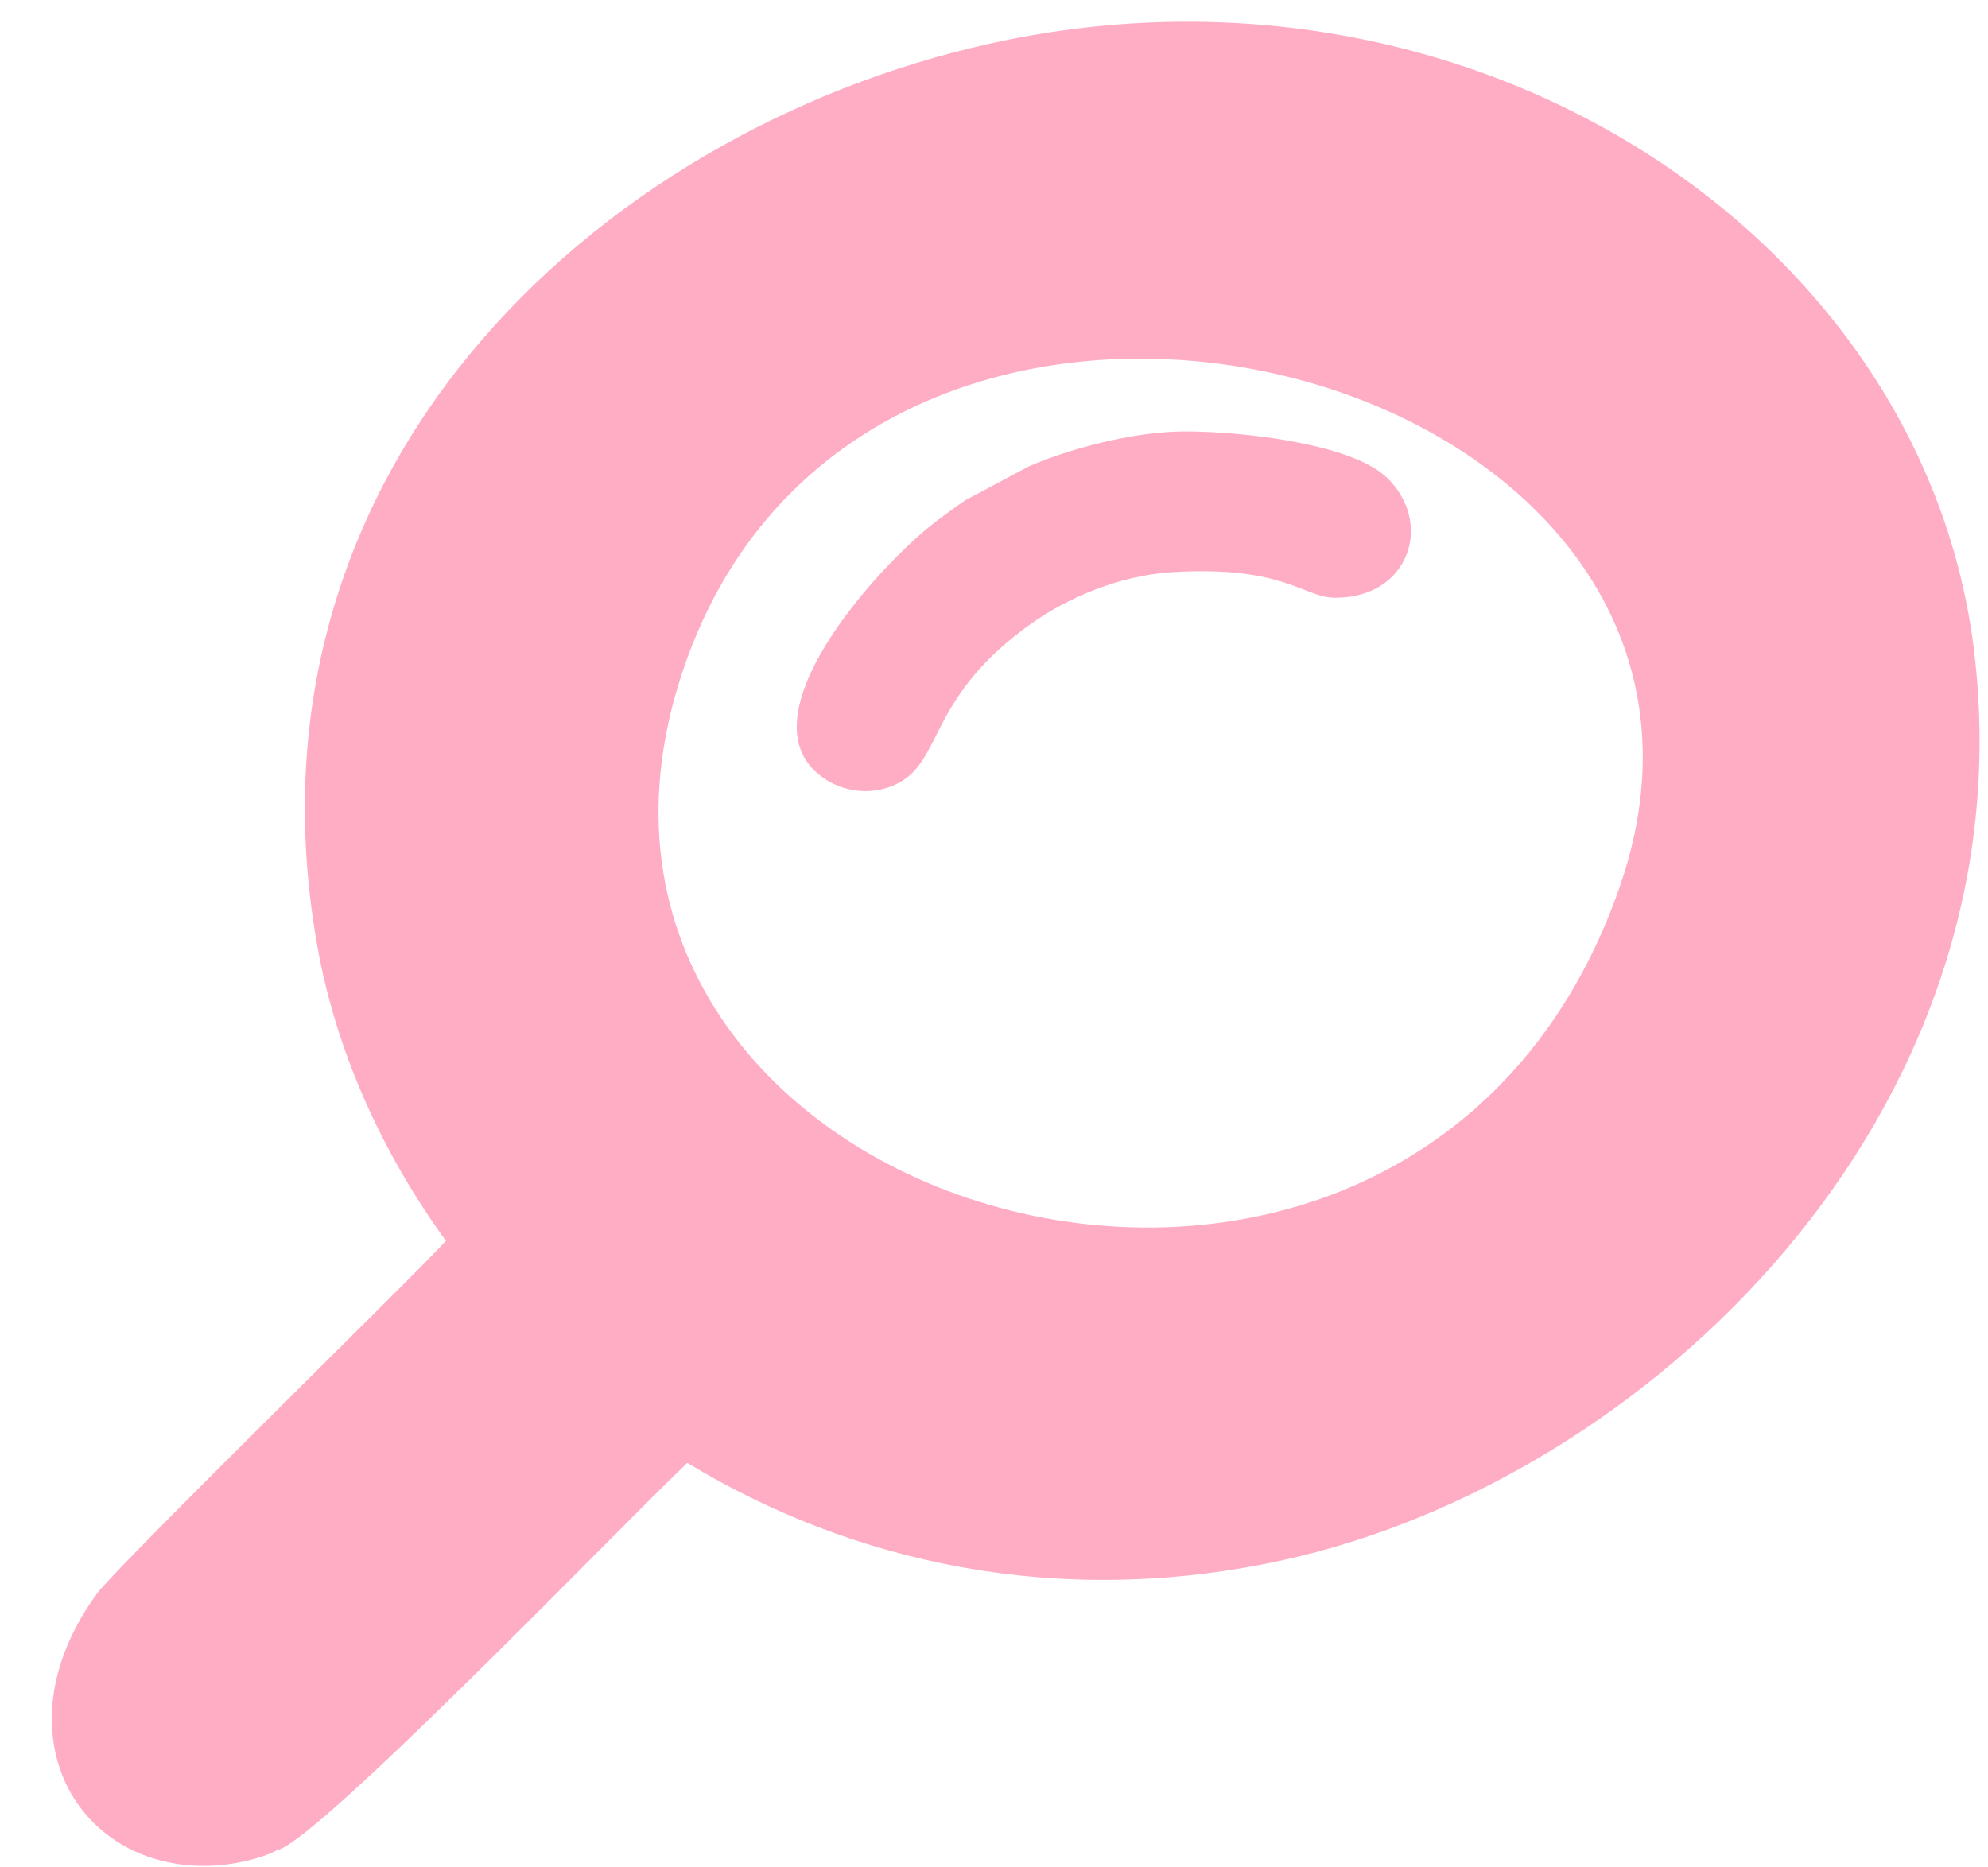
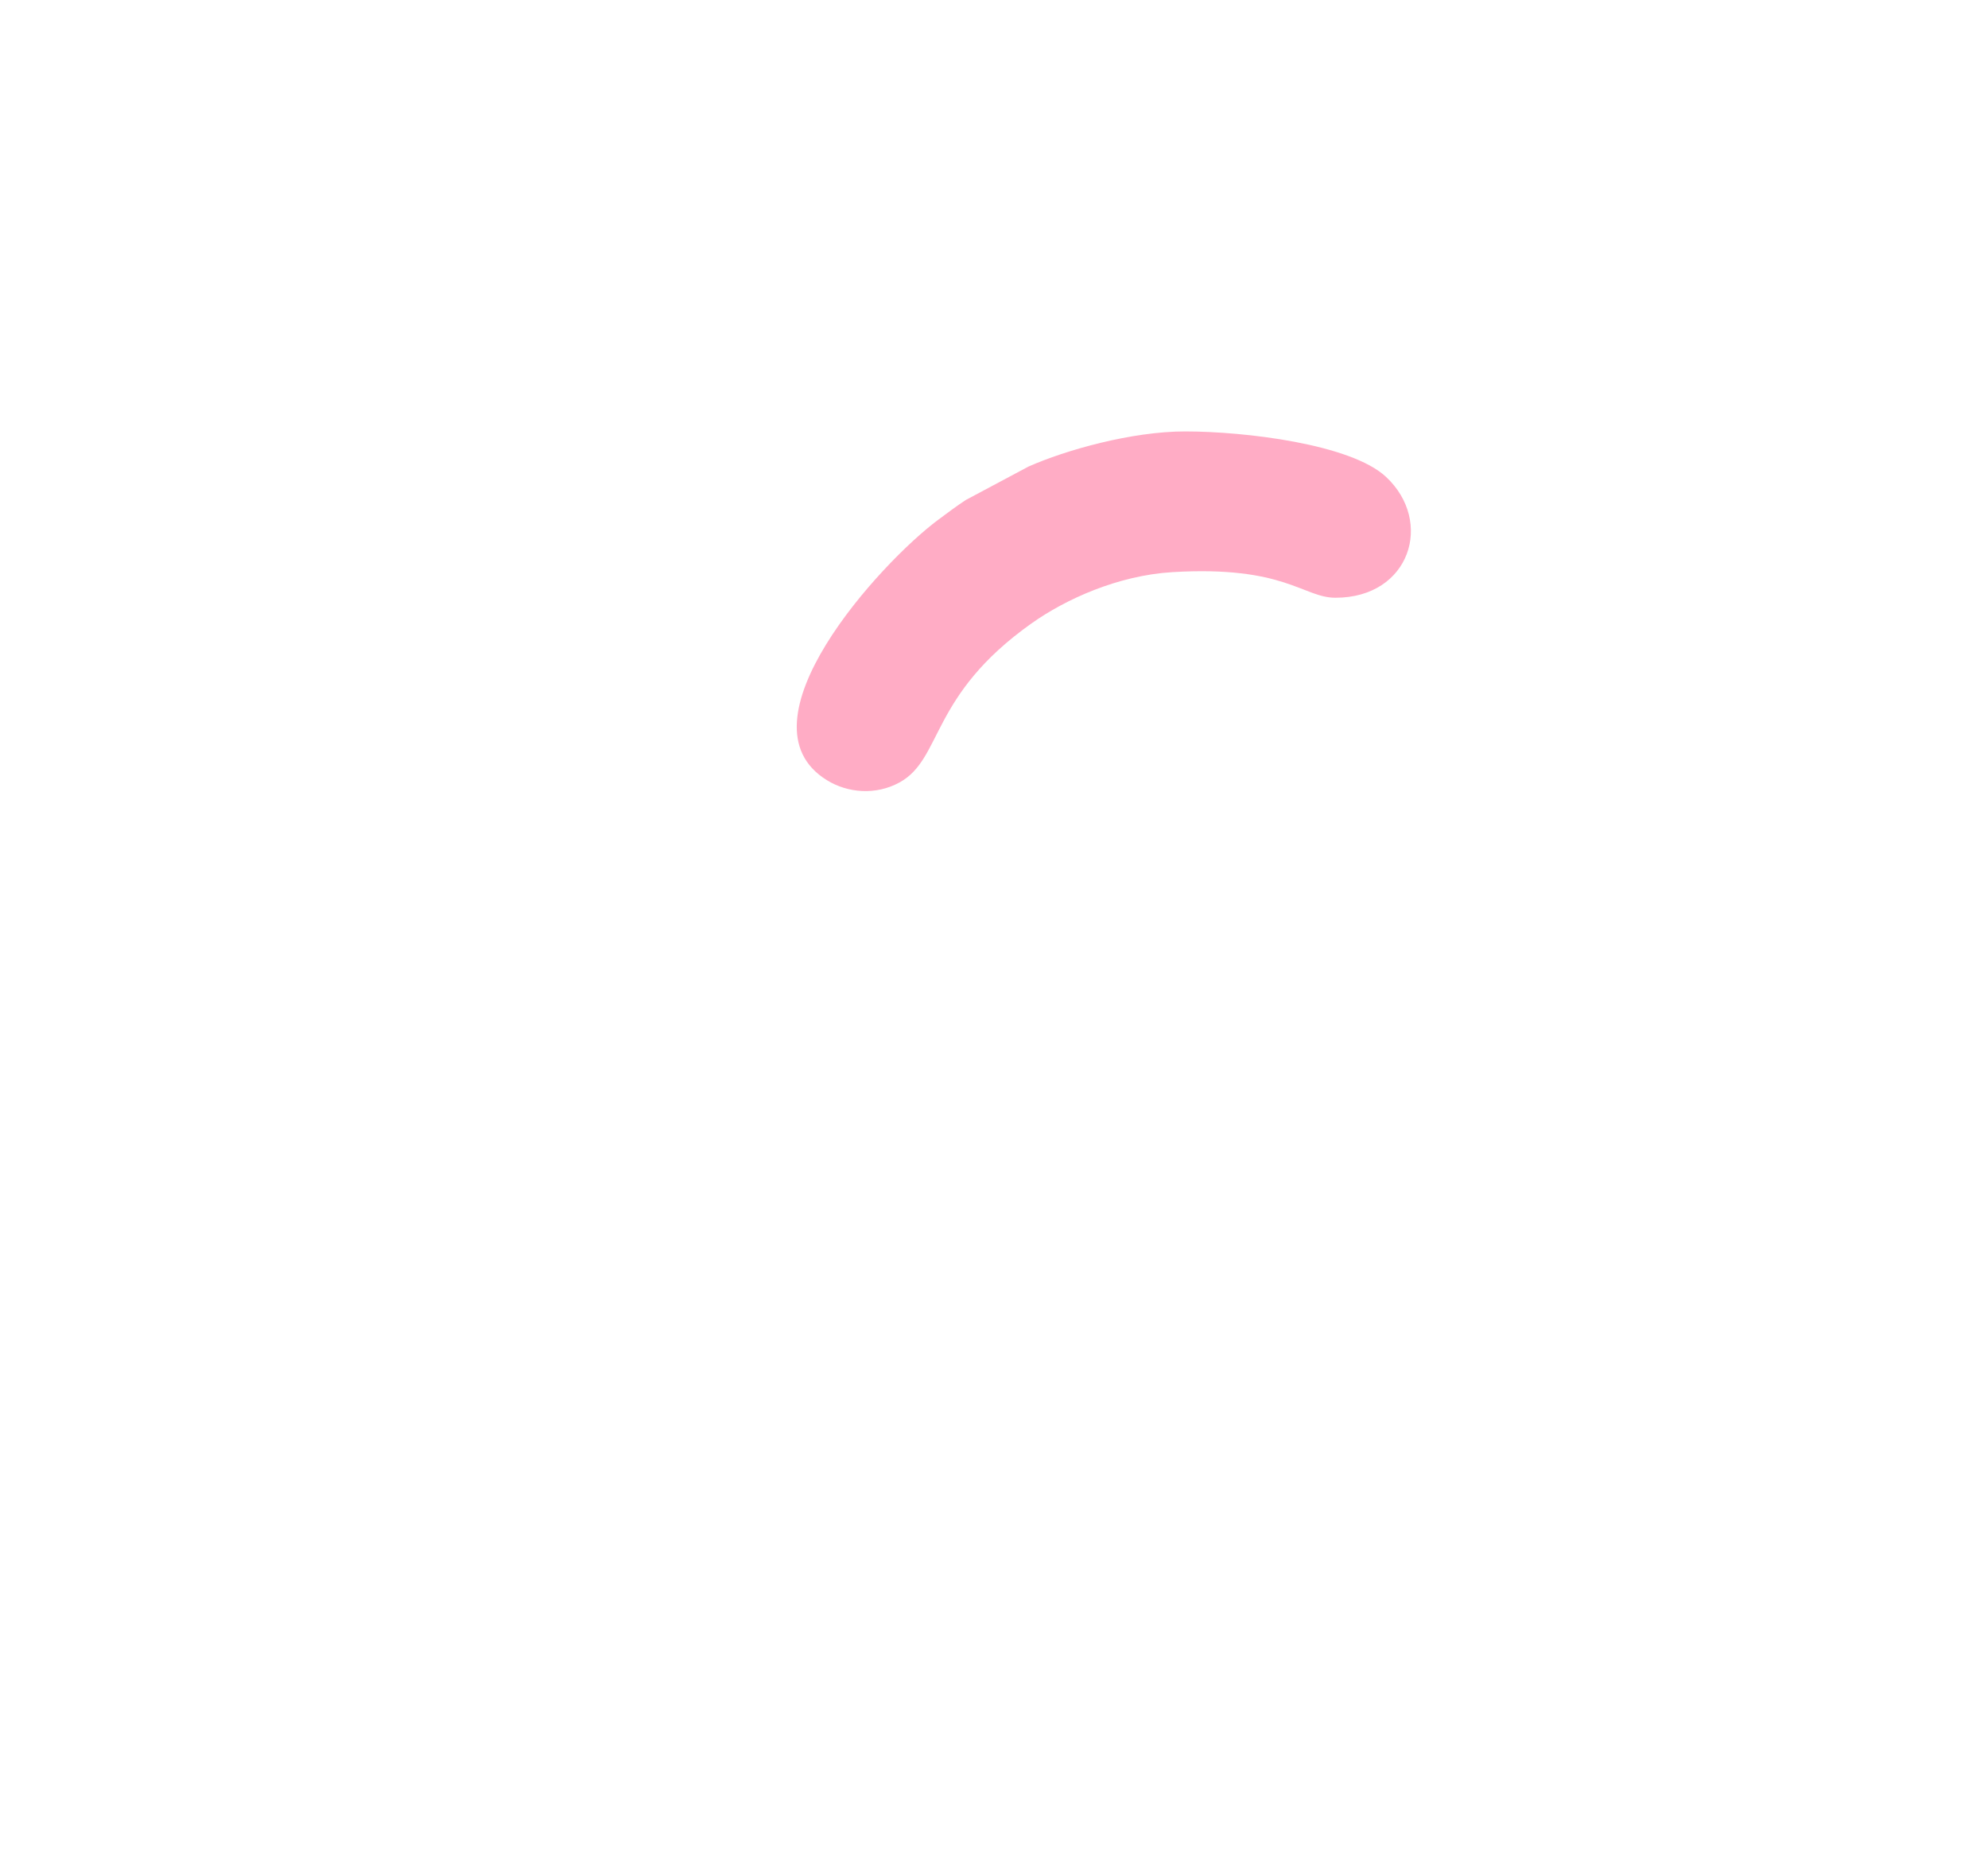
<svg xmlns="http://www.w3.org/2000/svg" width="33" height="31" viewBox="0 0 33 31" fill="none">
-   <path fill-rule="evenodd" clip-rule="evenodd" d="M26.885 14.727C23.452 24.595 8.549 20.29 11.258 11.376C14.137 1.9 29.914 6.018 26.885 14.727ZM11.41 24.285C14.146 25.944 17.572 26.712 21.28 25.903C27.328 24.585 33.68 18.524 32.773 10.838C31.969 4.026 24.633 -0.932 16.735 0.66C10.186 1.98 3.825 7.594 5.267 15.704C5.571 17.413 6.312 19.094 7.398 20.593C7.399 20.595 7.403 20.598 7.402 20.599C6.982 21.075 1.943 25.998 1.61 26.455C0.069 28.566 1.075 30.737 3.064 30.958C3.769 31.036 4.397 30.826 4.593 30.717L11.41 24.285V24.285ZM4.593 30.717C5.254 30.593 10.456 25.179 11.336 24.357C11.351 24.344 11.384 24.302 11.41 24.285L4.593 30.717Z" fill="#FFACC5" />
  <path fill-rule="evenodd" clip-rule="evenodd" d="M22.168 9.923C23.406 9.923 23.805 8.66 23.007 7.916C22.422 7.371 20.66 7.162 19.673 7.162C18.787 7.162 17.69 7.471 17.071 7.746L16.032 8.3C15.873 8.404 15.721 8.52 15.568 8.633C14.616 9.342 12.184 11.998 13.725 12.951C14.076 13.168 14.542 13.203 14.932 12.989C15.65 12.594 15.43 11.548 17.124 10.348C17.687 9.949 18.554 9.553 19.46 9.498C21.328 9.386 21.63 9.923 22.168 9.923V9.923Z" fill="#FFACC5" />
</svg>